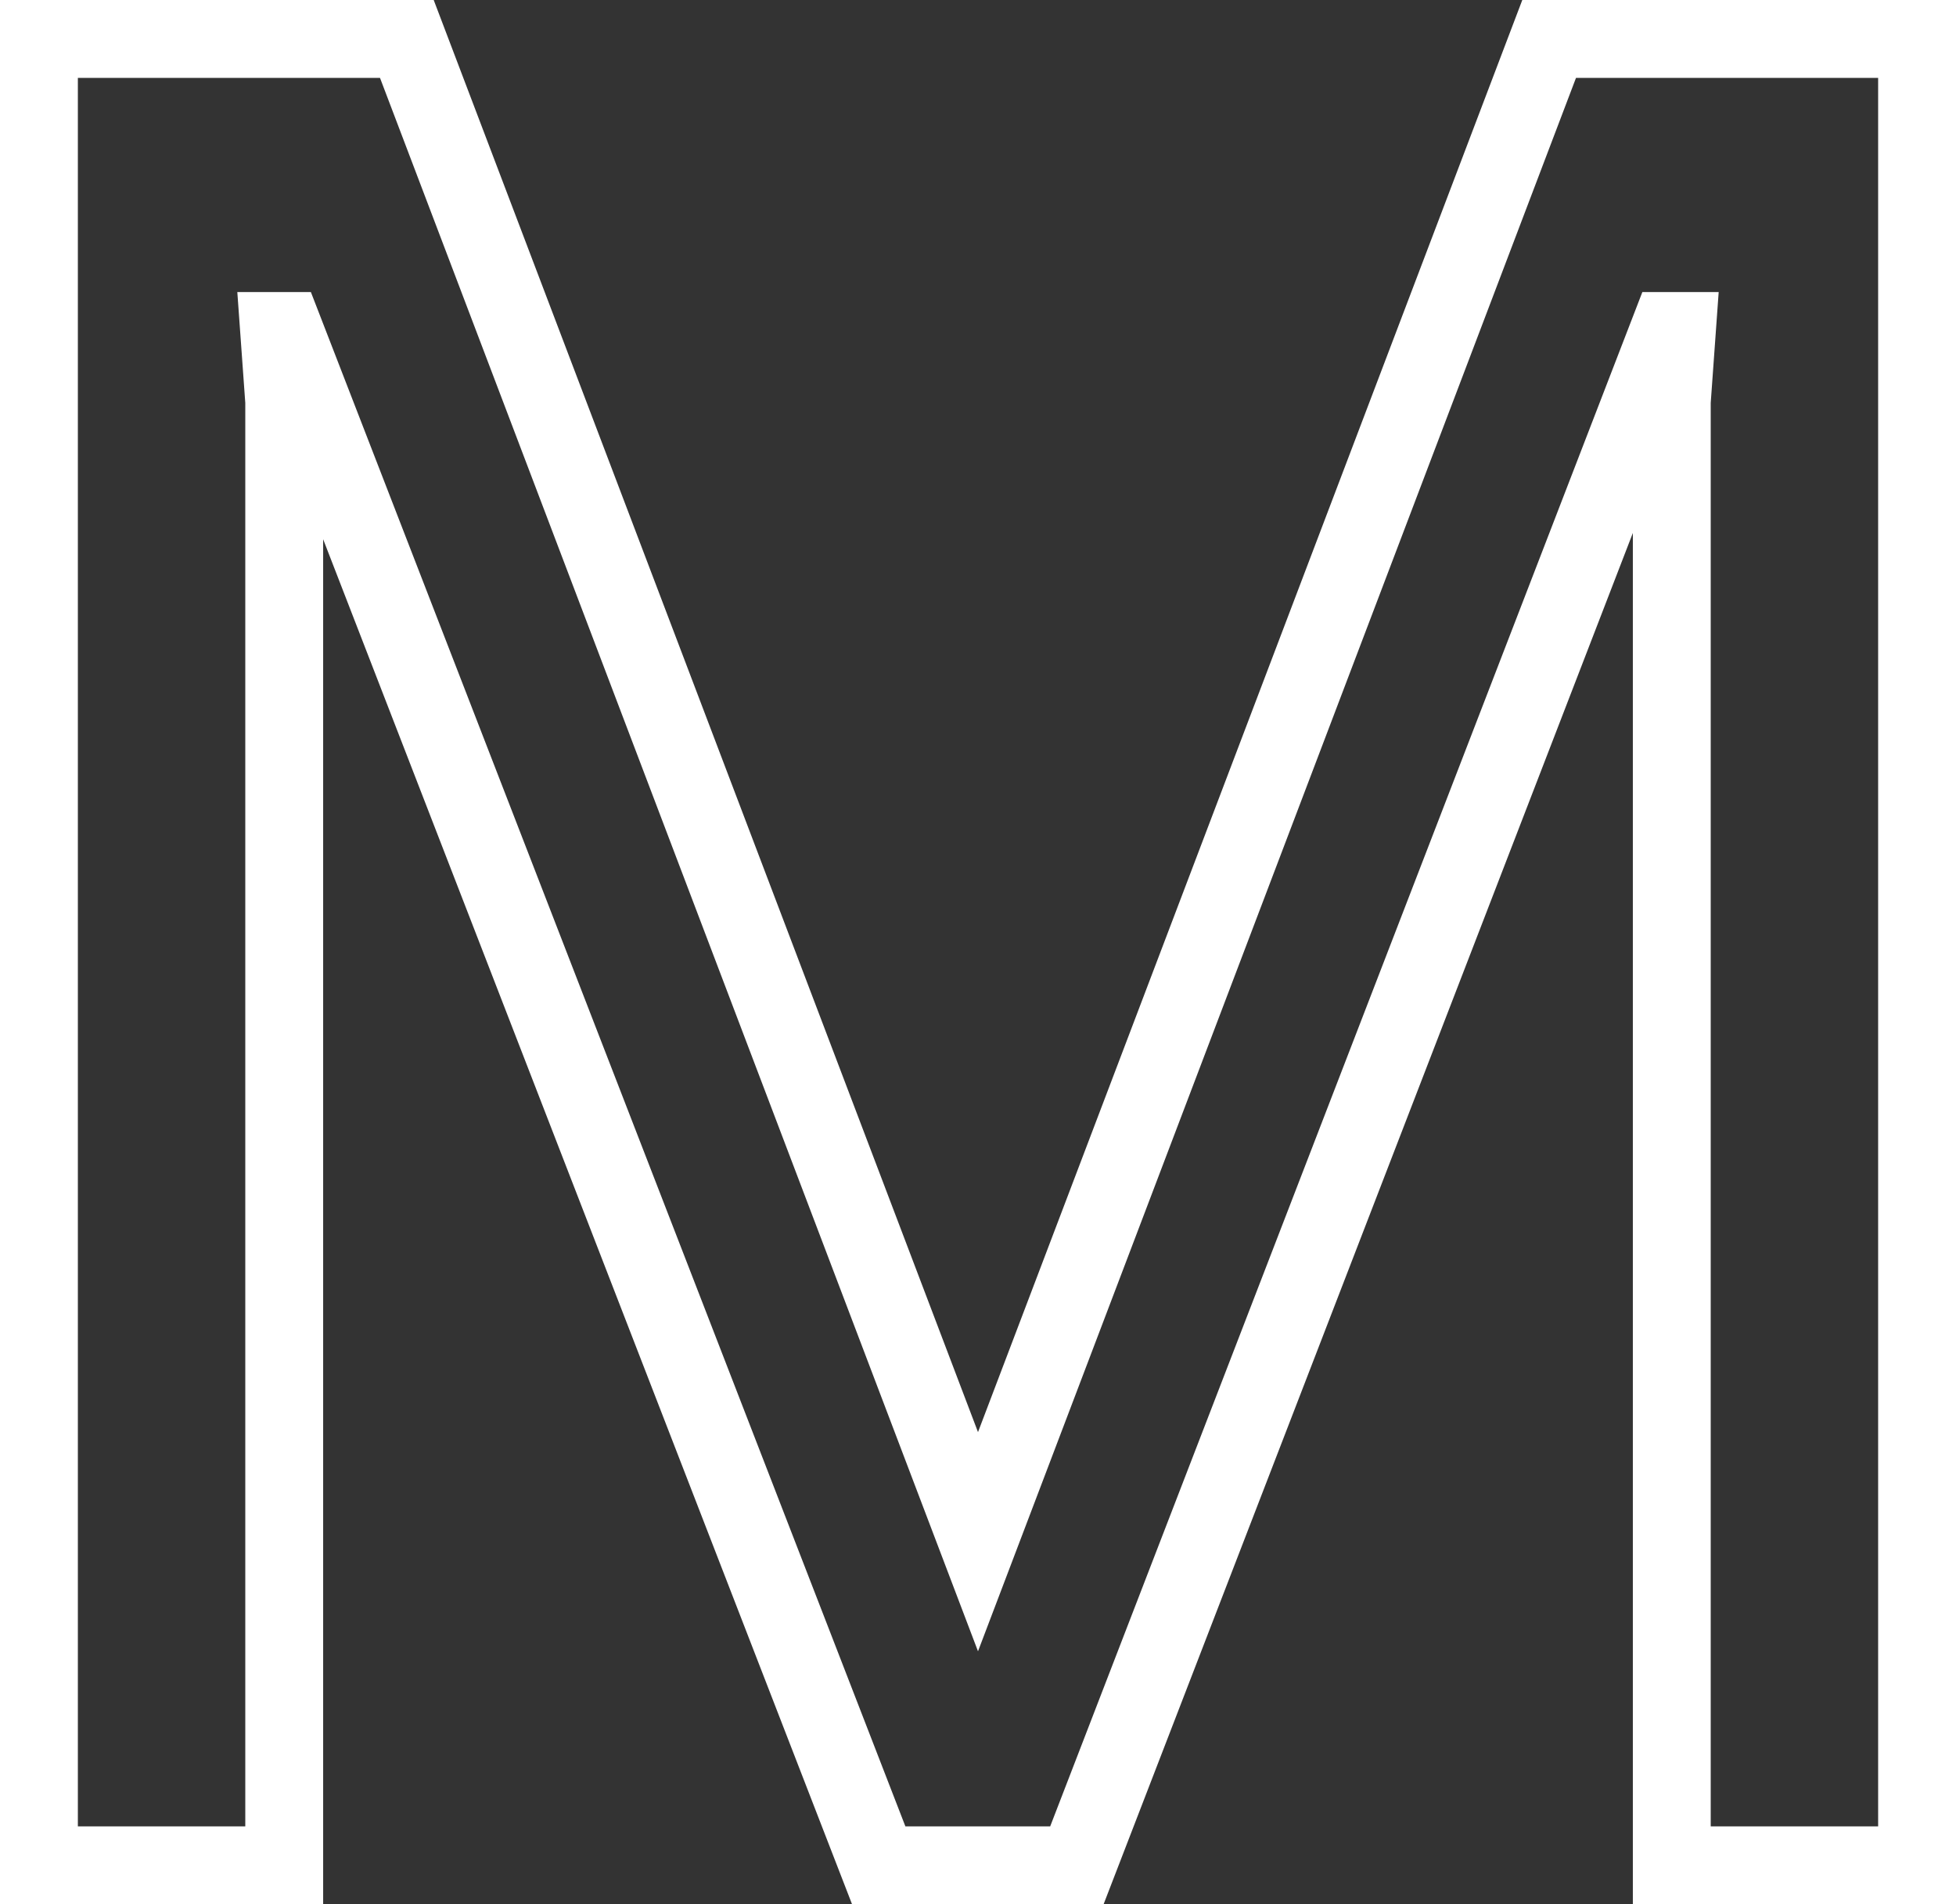
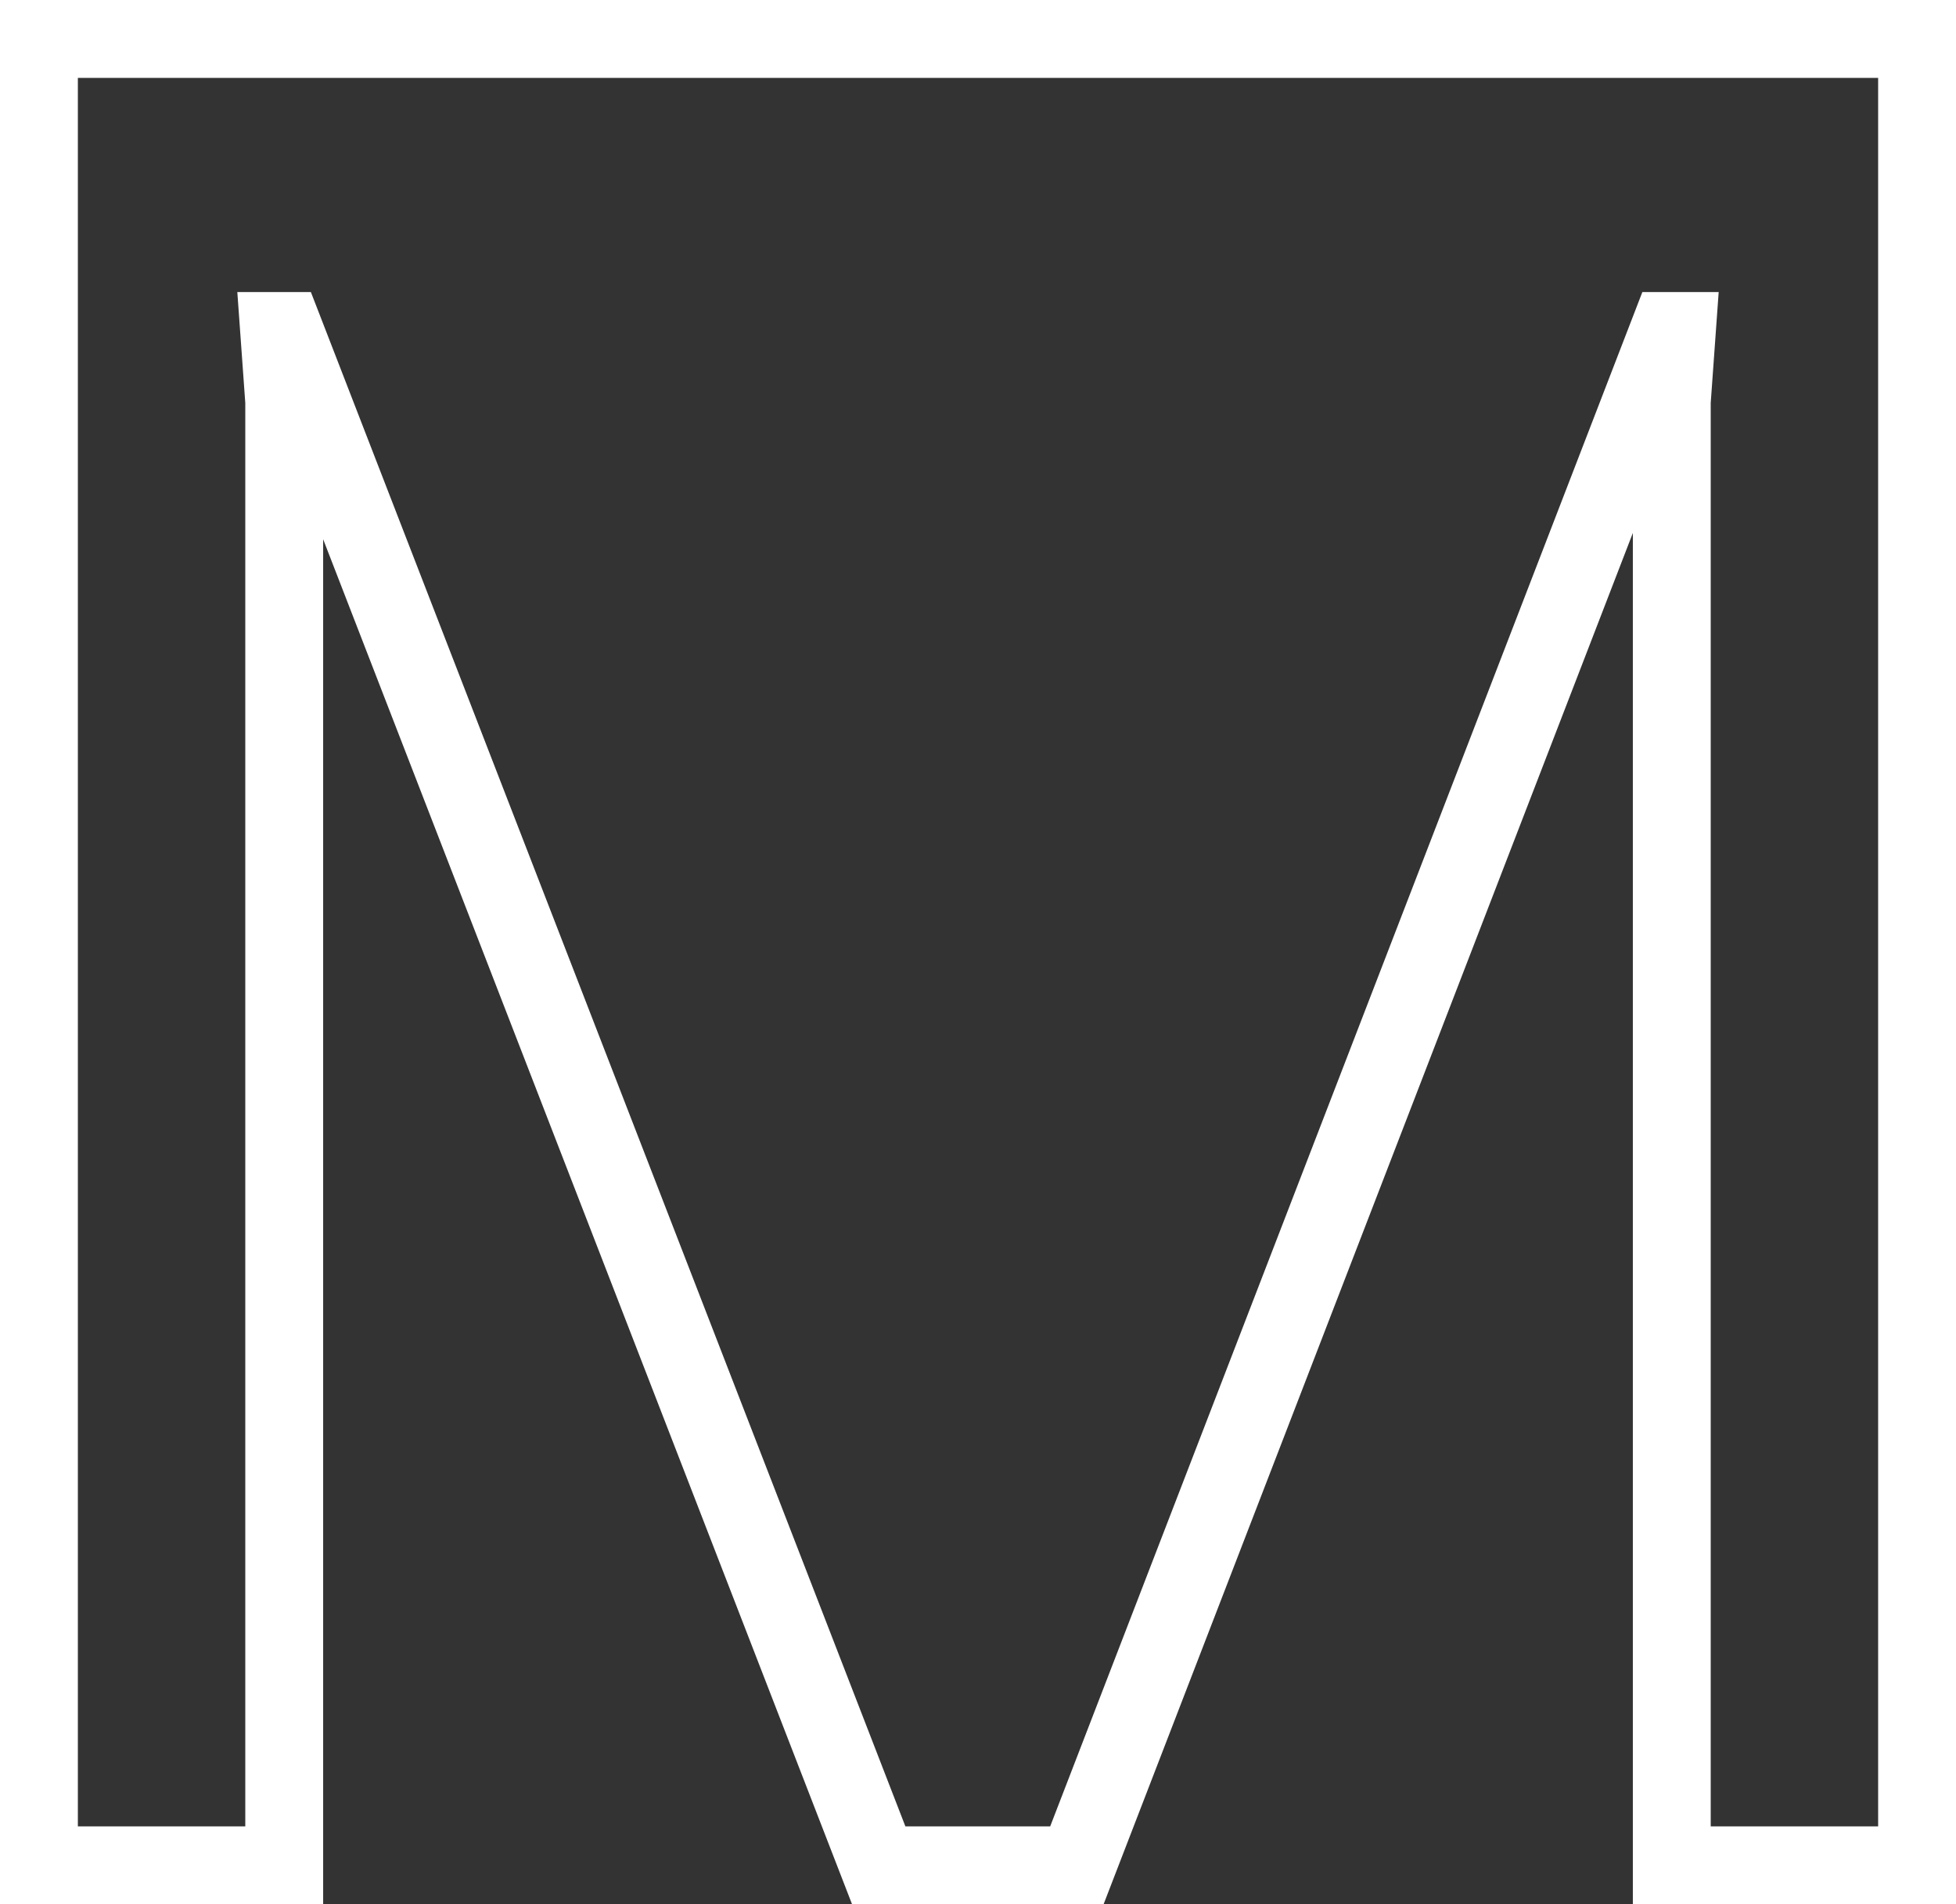
<svg xmlns="http://www.w3.org/2000/svg" viewBox="0 0 50.24 48.9">
  <rect x="0" y="0" width="50.24" height="48.9" fill="#333333" stroke="none" />
  <defs>
    <style>.d{fill:none;stroke:#fff;stroke-miterlimit:10;stroke-width:2px;}</style>
  </defs>
  <g id="a" />
  <g id="b">
    <g id="c">
-       <path class="d" d="M7.3,8.5h-.13l.13,1.81V47.9H1V1H10.45l14.67,38.59L39.79,1h9.45V47.9h-6.3V10.31l.13-1.81h-.2l-15.21,39.4h-5.09L7.3,8.5Z" />
+       <path class="d" d="M7.3,8.5h-.13l.13,1.81V47.9H1V1H10.45L39.79,1h9.45V47.9h-6.3V10.31l.13-1.81h-.2l-15.21,39.4h-5.09L7.3,8.5Z" />
    </g>
  </g>
</svg>